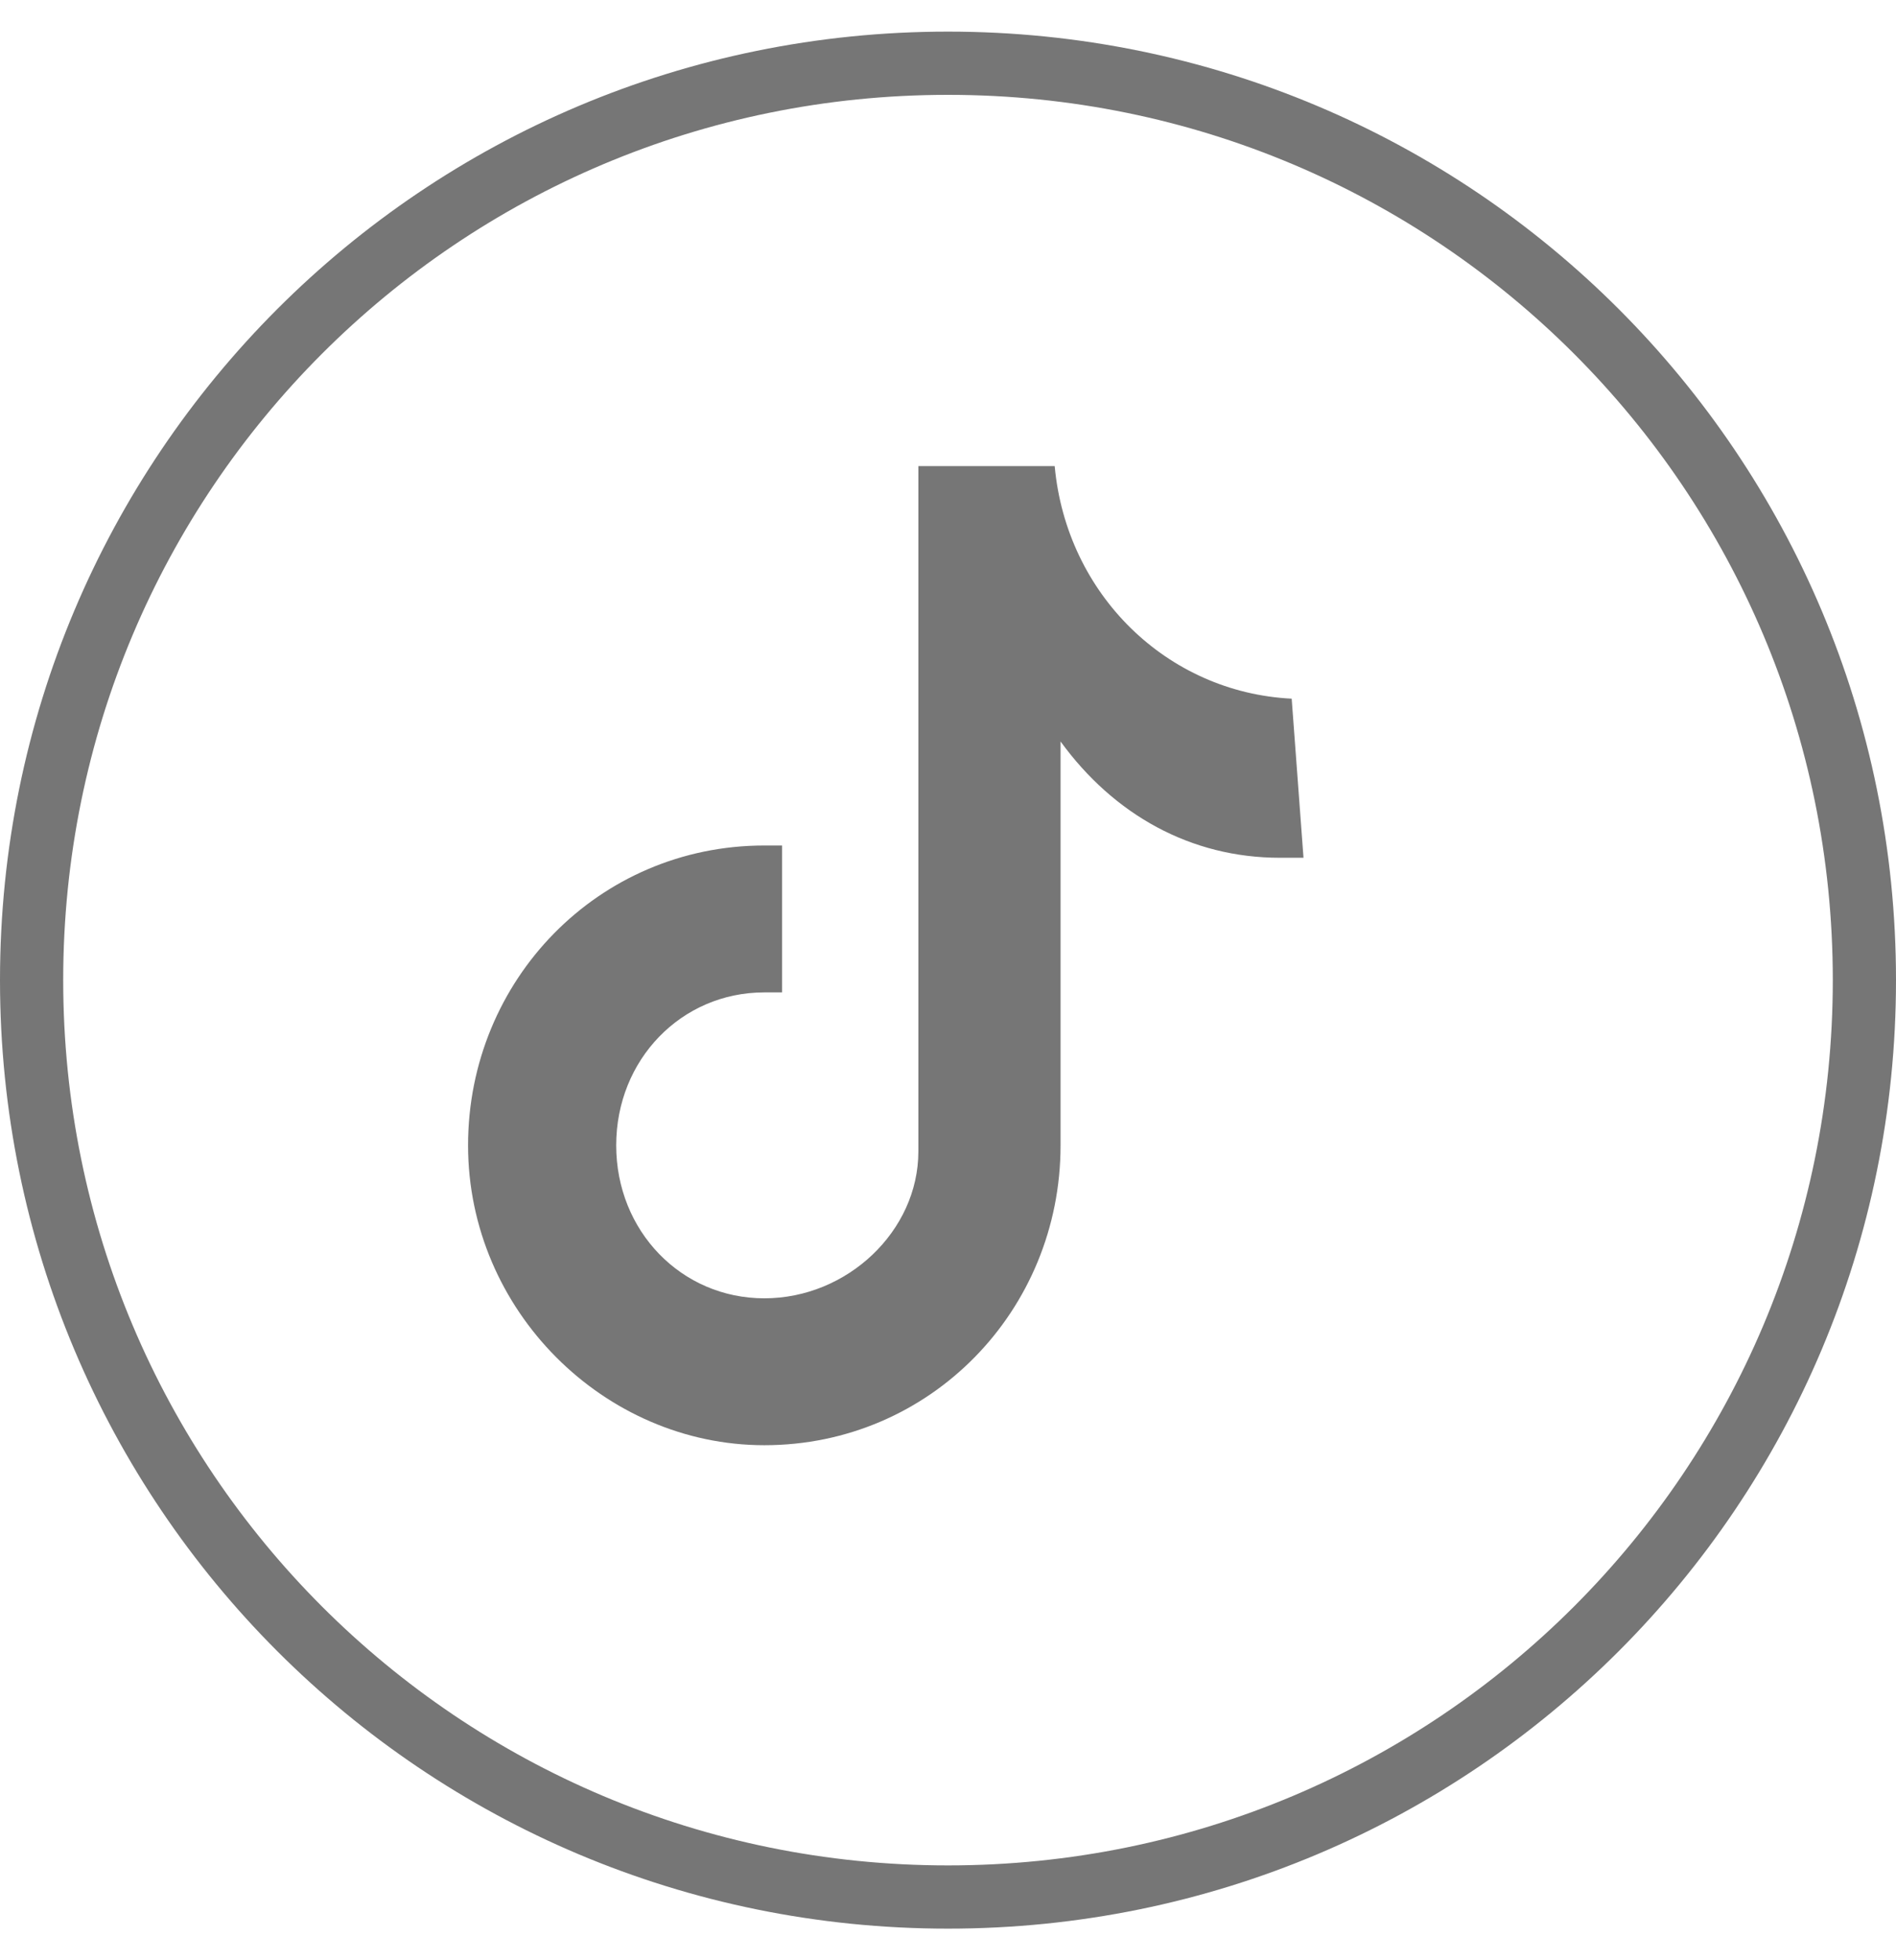
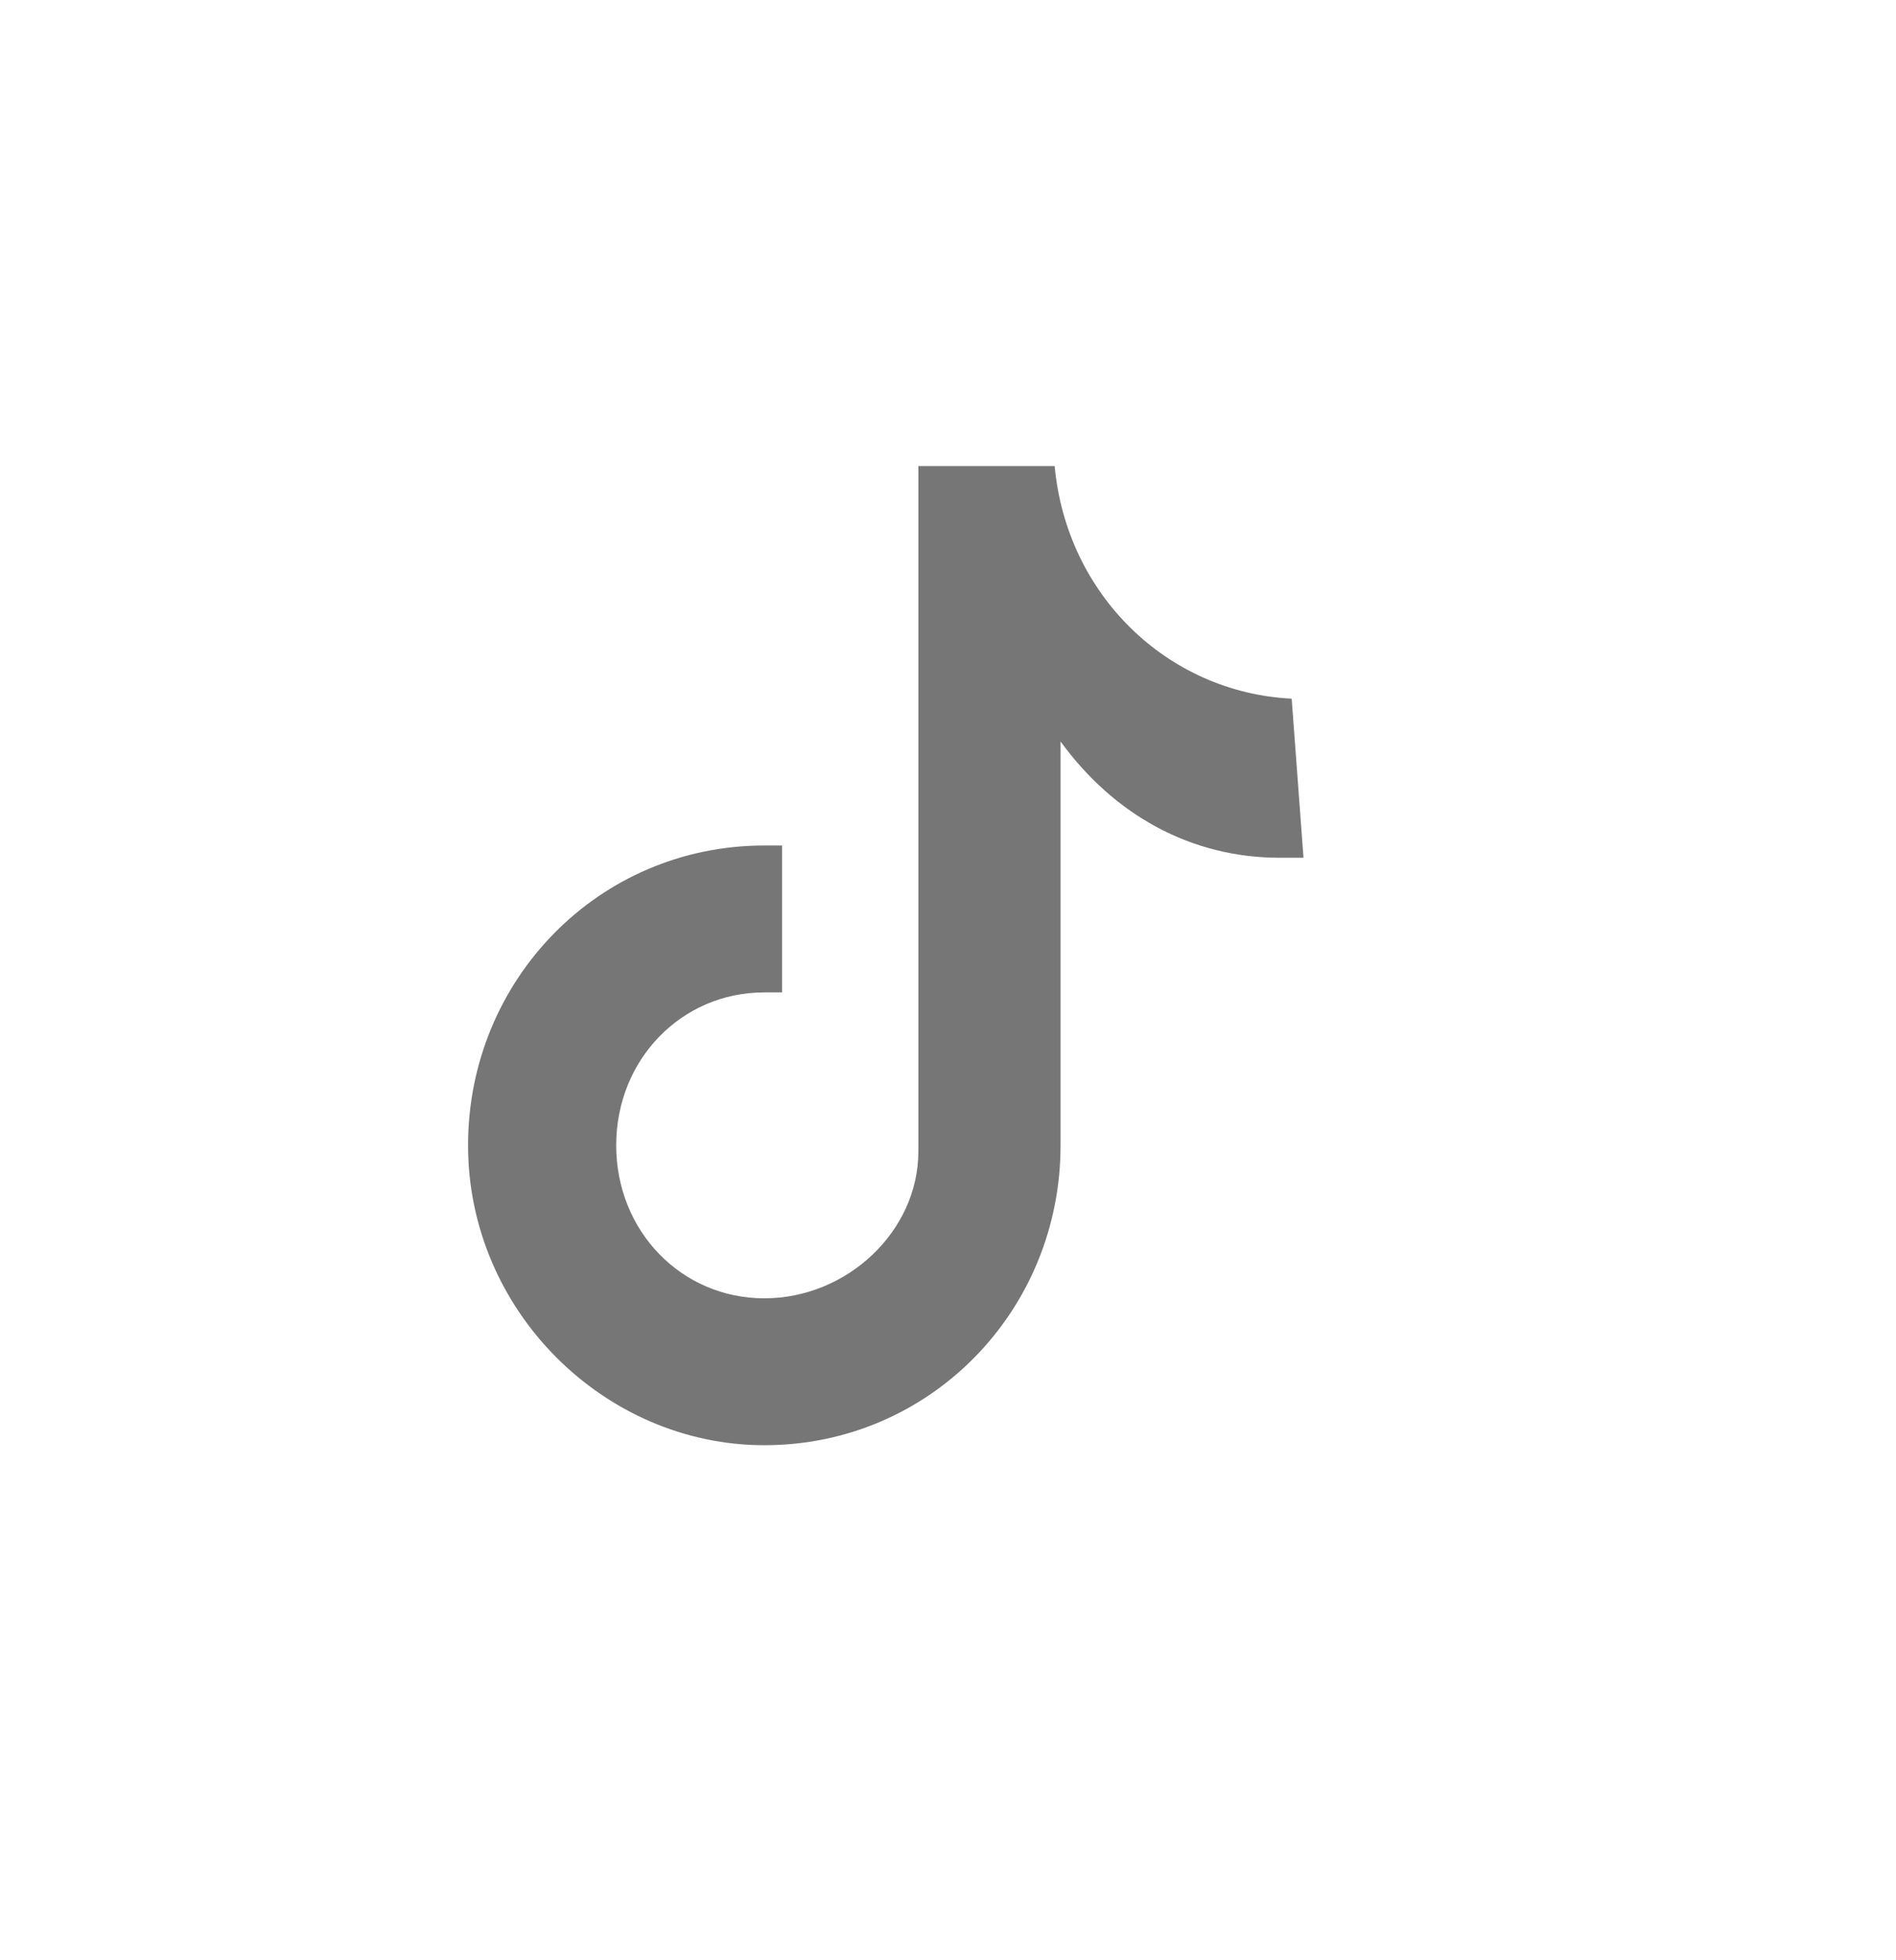
<svg xmlns="http://www.w3.org/2000/svg" width="30" height="31" viewBox="0 0 30 31" fill="none">
-   <path d="M29.5 15.5C29.5 23.524 23.024 30 15 30C6.976 30 0.5 23.524 0.5 15.5C0.5 7.476 6.976 1 15 1C23.024 1 29.5 7.476 29.5 15.5Z" stroke="#767676" stroke-miterlimit="10" />
  <path d="M20.625 13.565C20.531 13.565 20.344 13.565 20.25 13.565C18.844 13.565 17.625 12.887 16.781 11.726V18.113C16.781 20.726 14.719 22.855 12.094 22.855C9.562 22.855 7.406 20.726 7.406 18.113C7.406 15.5 9.469 13.371 12.094 13.371C12.188 13.371 12.281 13.371 12.375 13.371V15.694C12.281 15.694 12.188 15.694 12.094 15.694C10.781 15.694 9.75 16.758 9.75 18.113C9.75 19.468 10.781 20.532 12.094 20.532C13.406 20.532 14.531 19.468 14.531 18.21V7.371H16.688C16.875 9.403 18.469 10.952 20.438 11.049L20.625 13.565Z" fill="#767676" />
</svg>